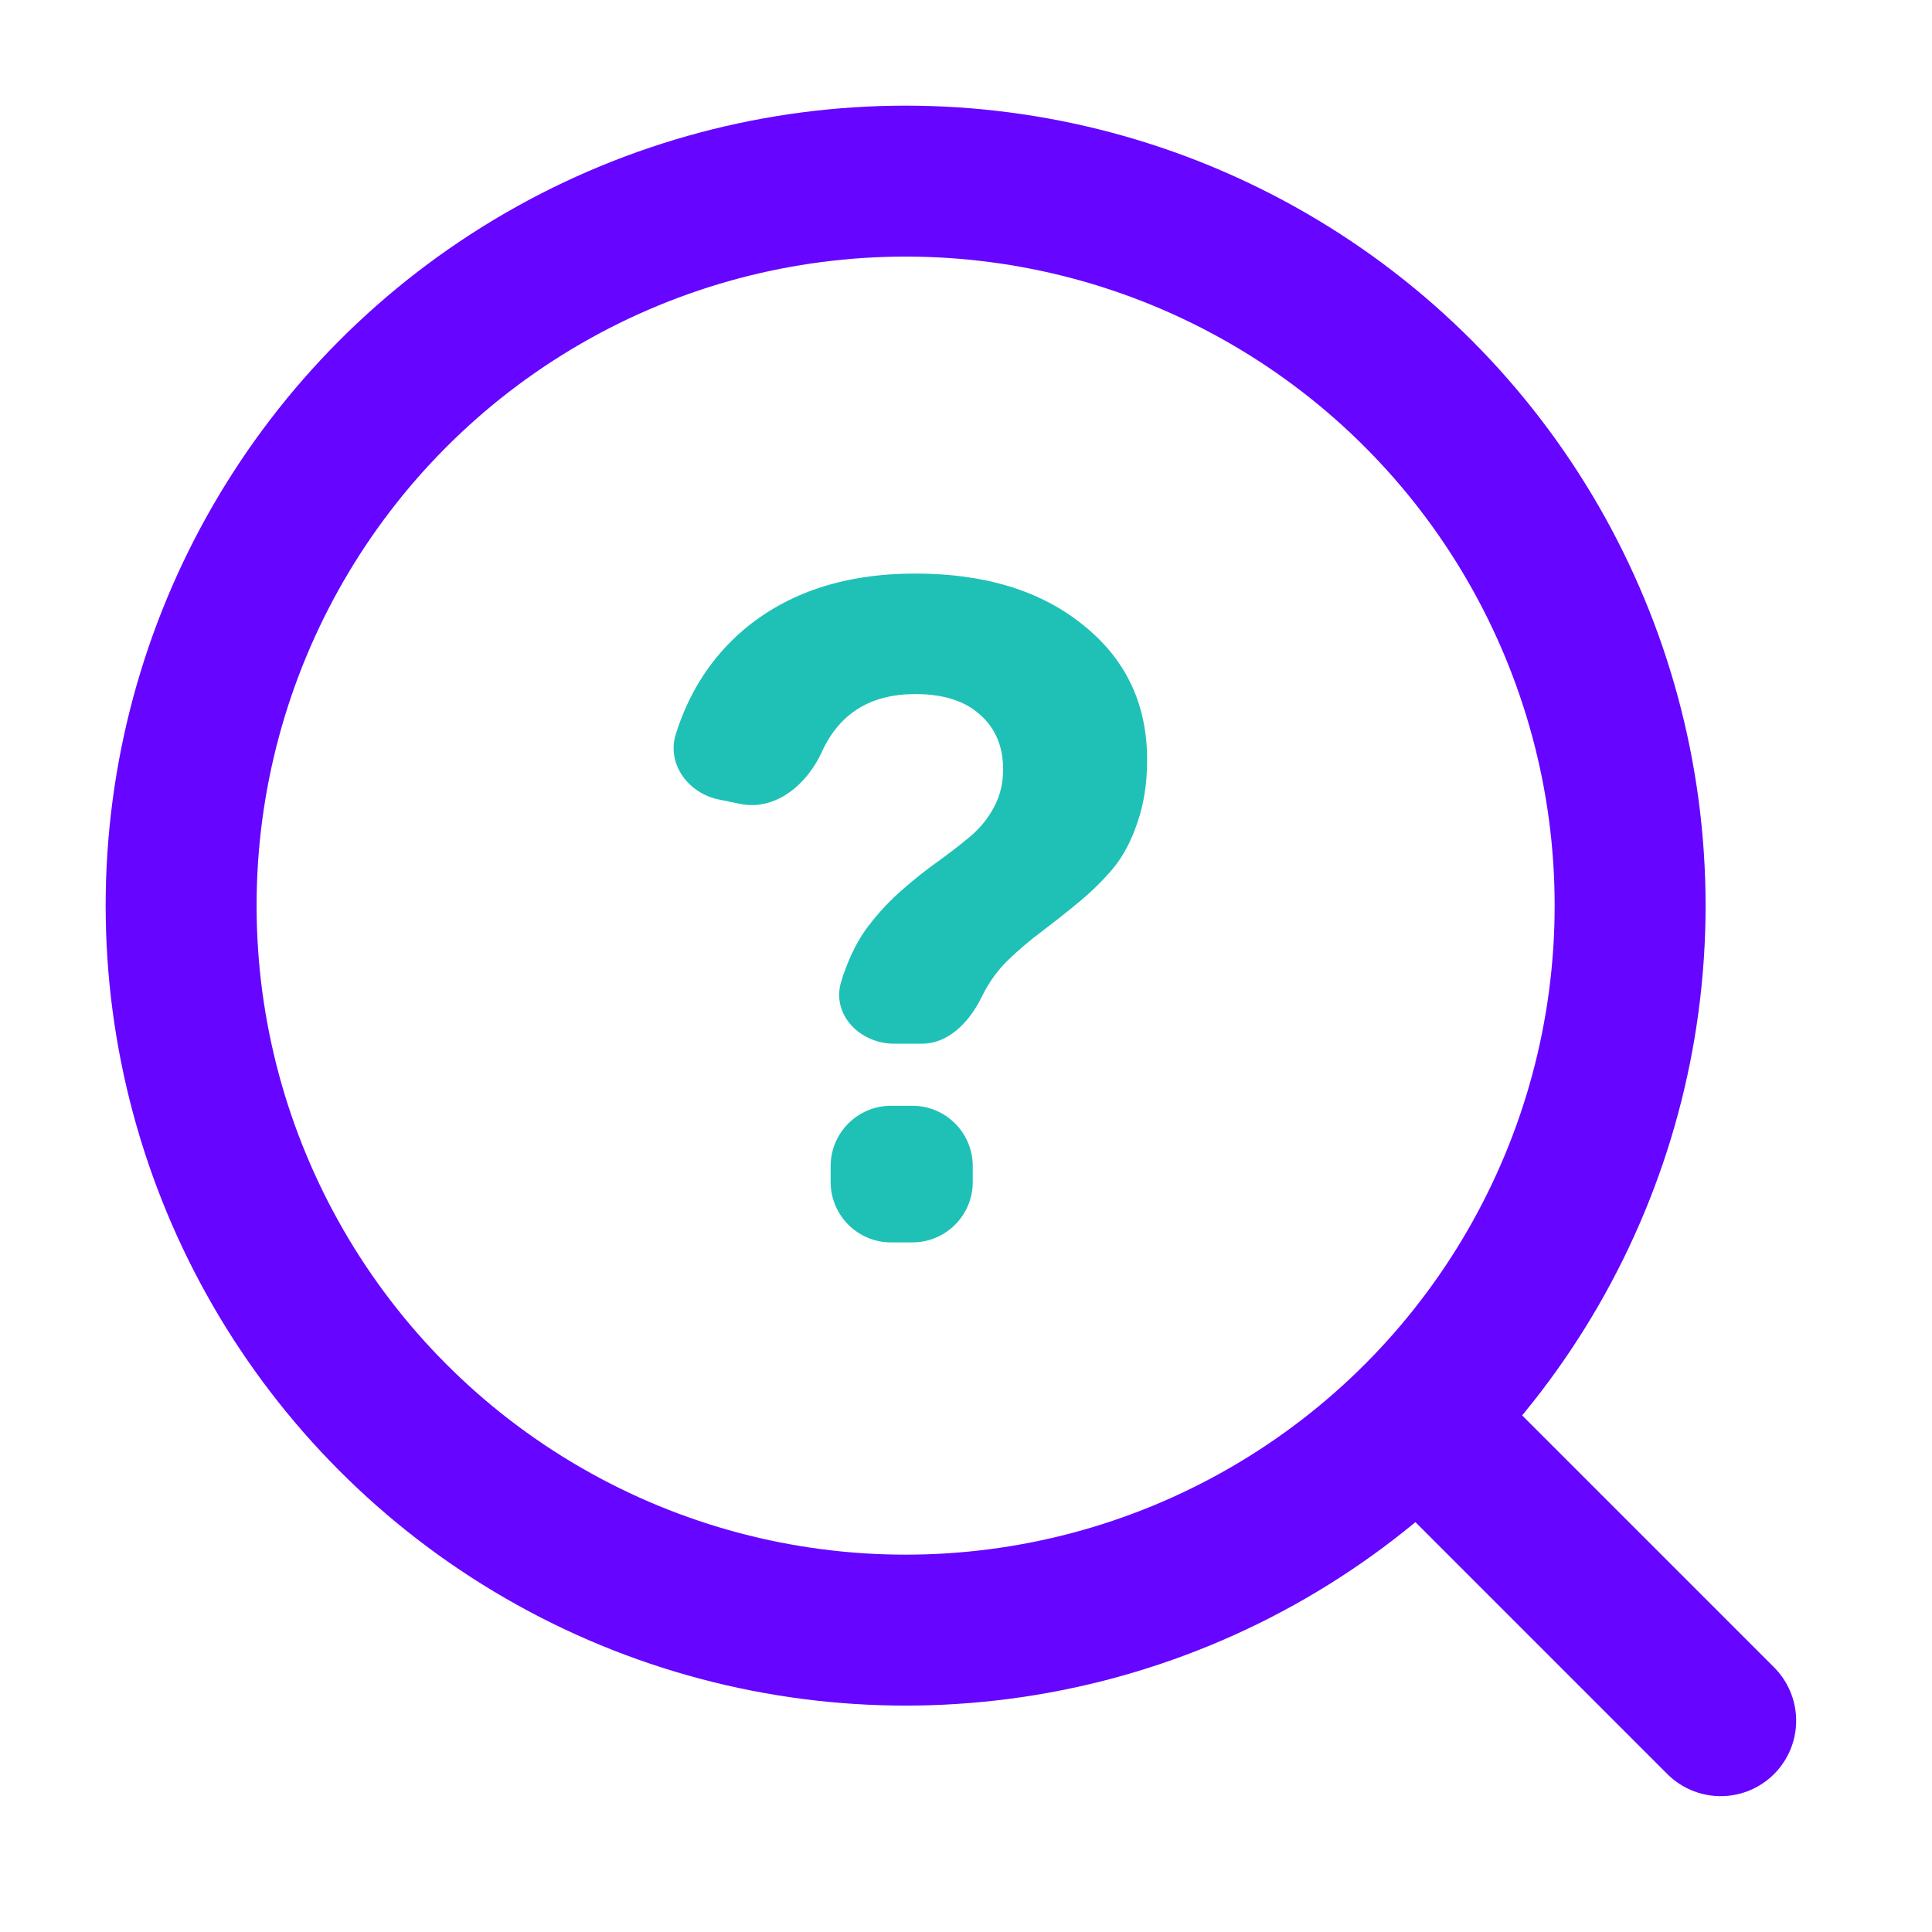
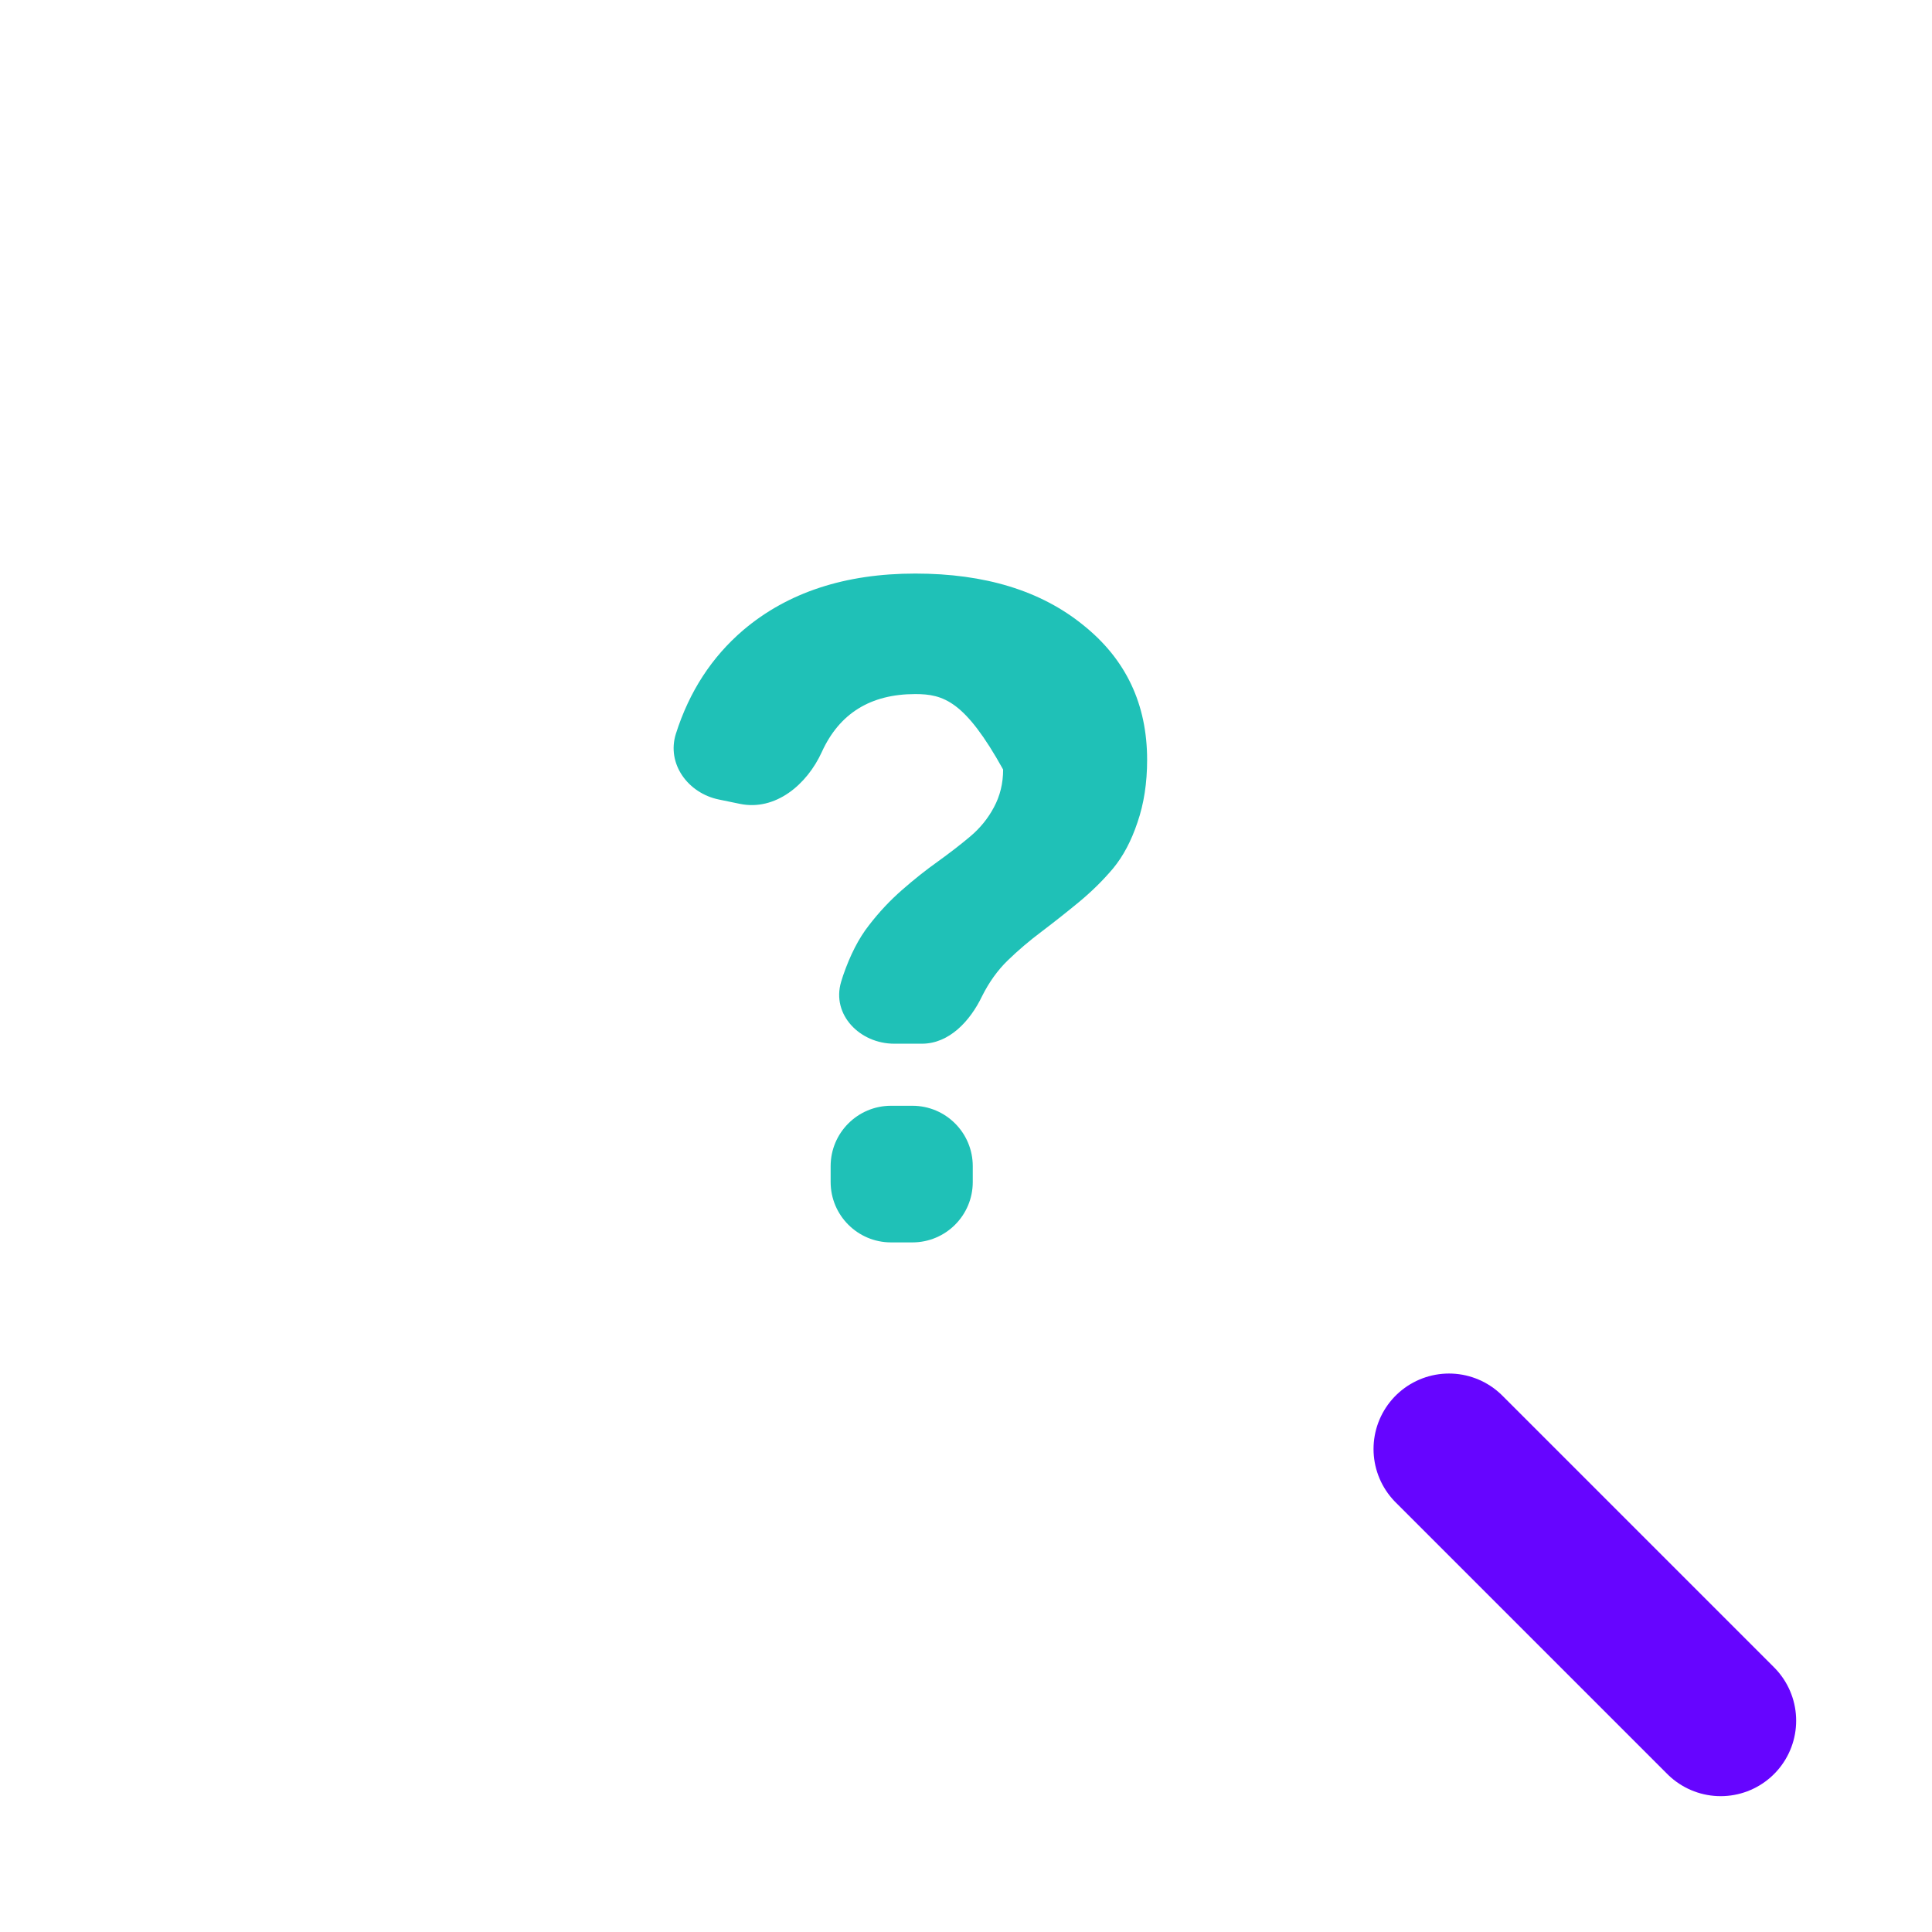
<svg xmlns="http://www.w3.org/2000/svg" width="32" height="32" viewBox="0 0 32 32" fill="none">
-   <circle cx="15" cy="15" r="12" stroke="#6605FF" stroke-width="2.5" />
-   <path d="M15.16 11.496C14.419 11.496 13.903 11.816 13.612 12.455C13.365 12.998 12.843 13.434 12.258 13.315L11.909 13.243C11.396 13.139 11.037 12.651 11.195 12.153C11.417 11.454 11.789 10.883 12.31 10.437C13.047 9.812 13.997 9.5 15.16 9.5C16.313 9.5 17.24 9.784 17.941 10.353C18.647 10.917 19 11.661 19 12.586C19 12.967 18.947 13.312 18.84 13.622C18.738 13.927 18.604 14.181 18.436 14.384C18.269 14.582 18.081 14.767 17.872 14.94C17.669 15.108 17.463 15.27 17.255 15.428C17.052 15.58 16.864 15.74 16.691 15.908C16.524 16.07 16.382 16.268 16.265 16.502C16.069 16.91 15.723 17.287 15.27 17.287H14.811C14.244 17.287 13.77 16.808 13.931 16.264C13.941 16.229 13.952 16.194 13.964 16.159C14.081 15.819 14.223 15.542 14.39 15.329C14.558 15.11 14.741 14.915 14.939 14.742C15.142 14.564 15.34 14.407 15.533 14.27C15.731 14.127 15.912 13.988 16.074 13.851C16.237 13.713 16.366 13.553 16.463 13.37C16.564 13.182 16.615 12.974 16.615 12.746C16.615 12.365 16.488 12.062 16.234 11.839C15.985 11.611 15.627 11.496 15.16 11.496ZM14.758 20.578C14.206 20.578 13.758 20.13 13.758 19.578V19.315C13.758 18.763 14.206 18.315 14.758 18.315H15.112C15.665 18.315 16.112 18.763 16.112 19.315V19.578C16.112 20.13 15.665 20.578 15.112 20.578H14.758Z" fill="#1FC1B7" />
+   <path d="M15.16 11.496C14.419 11.496 13.903 11.816 13.612 12.455C13.365 12.998 12.843 13.434 12.258 13.315L11.909 13.243C11.396 13.139 11.037 12.651 11.195 12.153C11.417 11.454 11.789 10.883 12.31 10.437C13.047 9.812 13.997 9.5 15.16 9.5C16.313 9.5 17.24 9.784 17.941 10.353C18.647 10.917 19 11.661 19 12.586C19 12.967 18.947 13.312 18.84 13.622C18.738 13.927 18.604 14.181 18.436 14.384C18.269 14.582 18.081 14.767 17.872 14.94C17.669 15.108 17.463 15.27 17.255 15.428C17.052 15.58 16.864 15.74 16.691 15.908C16.524 16.07 16.382 16.268 16.265 16.502C16.069 16.91 15.723 17.287 15.27 17.287H14.811C14.244 17.287 13.77 16.808 13.931 16.264C13.941 16.229 13.952 16.194 13.964 16.159C14.081 15.819 14.223 15.542 14.39 15.329C14.558 15.11 14.741 14.915 14.939 14.742C15.142 14.564 15.34 14.407 15.533 14.27C15.731 14.127 15.912 13.988 16.074 13.851C16.237 13.713 16.366 13.553 16.463 13.37C16.564 13.182 16.615 12.974 16.615 12.746C15.985 11.611 15.627 11.496 15.16 11.496ZM14.758 20.578C14.206 20.578 13.758 20.13 13.758 19.578V19.315C13.758 18.763 14.206 18.315 14.758 18.315H15.112C15.665 18.315 16.112 18.763 16.112 19.315V19.578C16.112 20.13 15.665 20.578 15.112 20.578H14.758Z" fill="#1FC1B7" />
  <path d="M24 24L28.5 28.5" stroke="#6605FF" stroke-width="2.5" stroke-linecap="round" />
</svg>